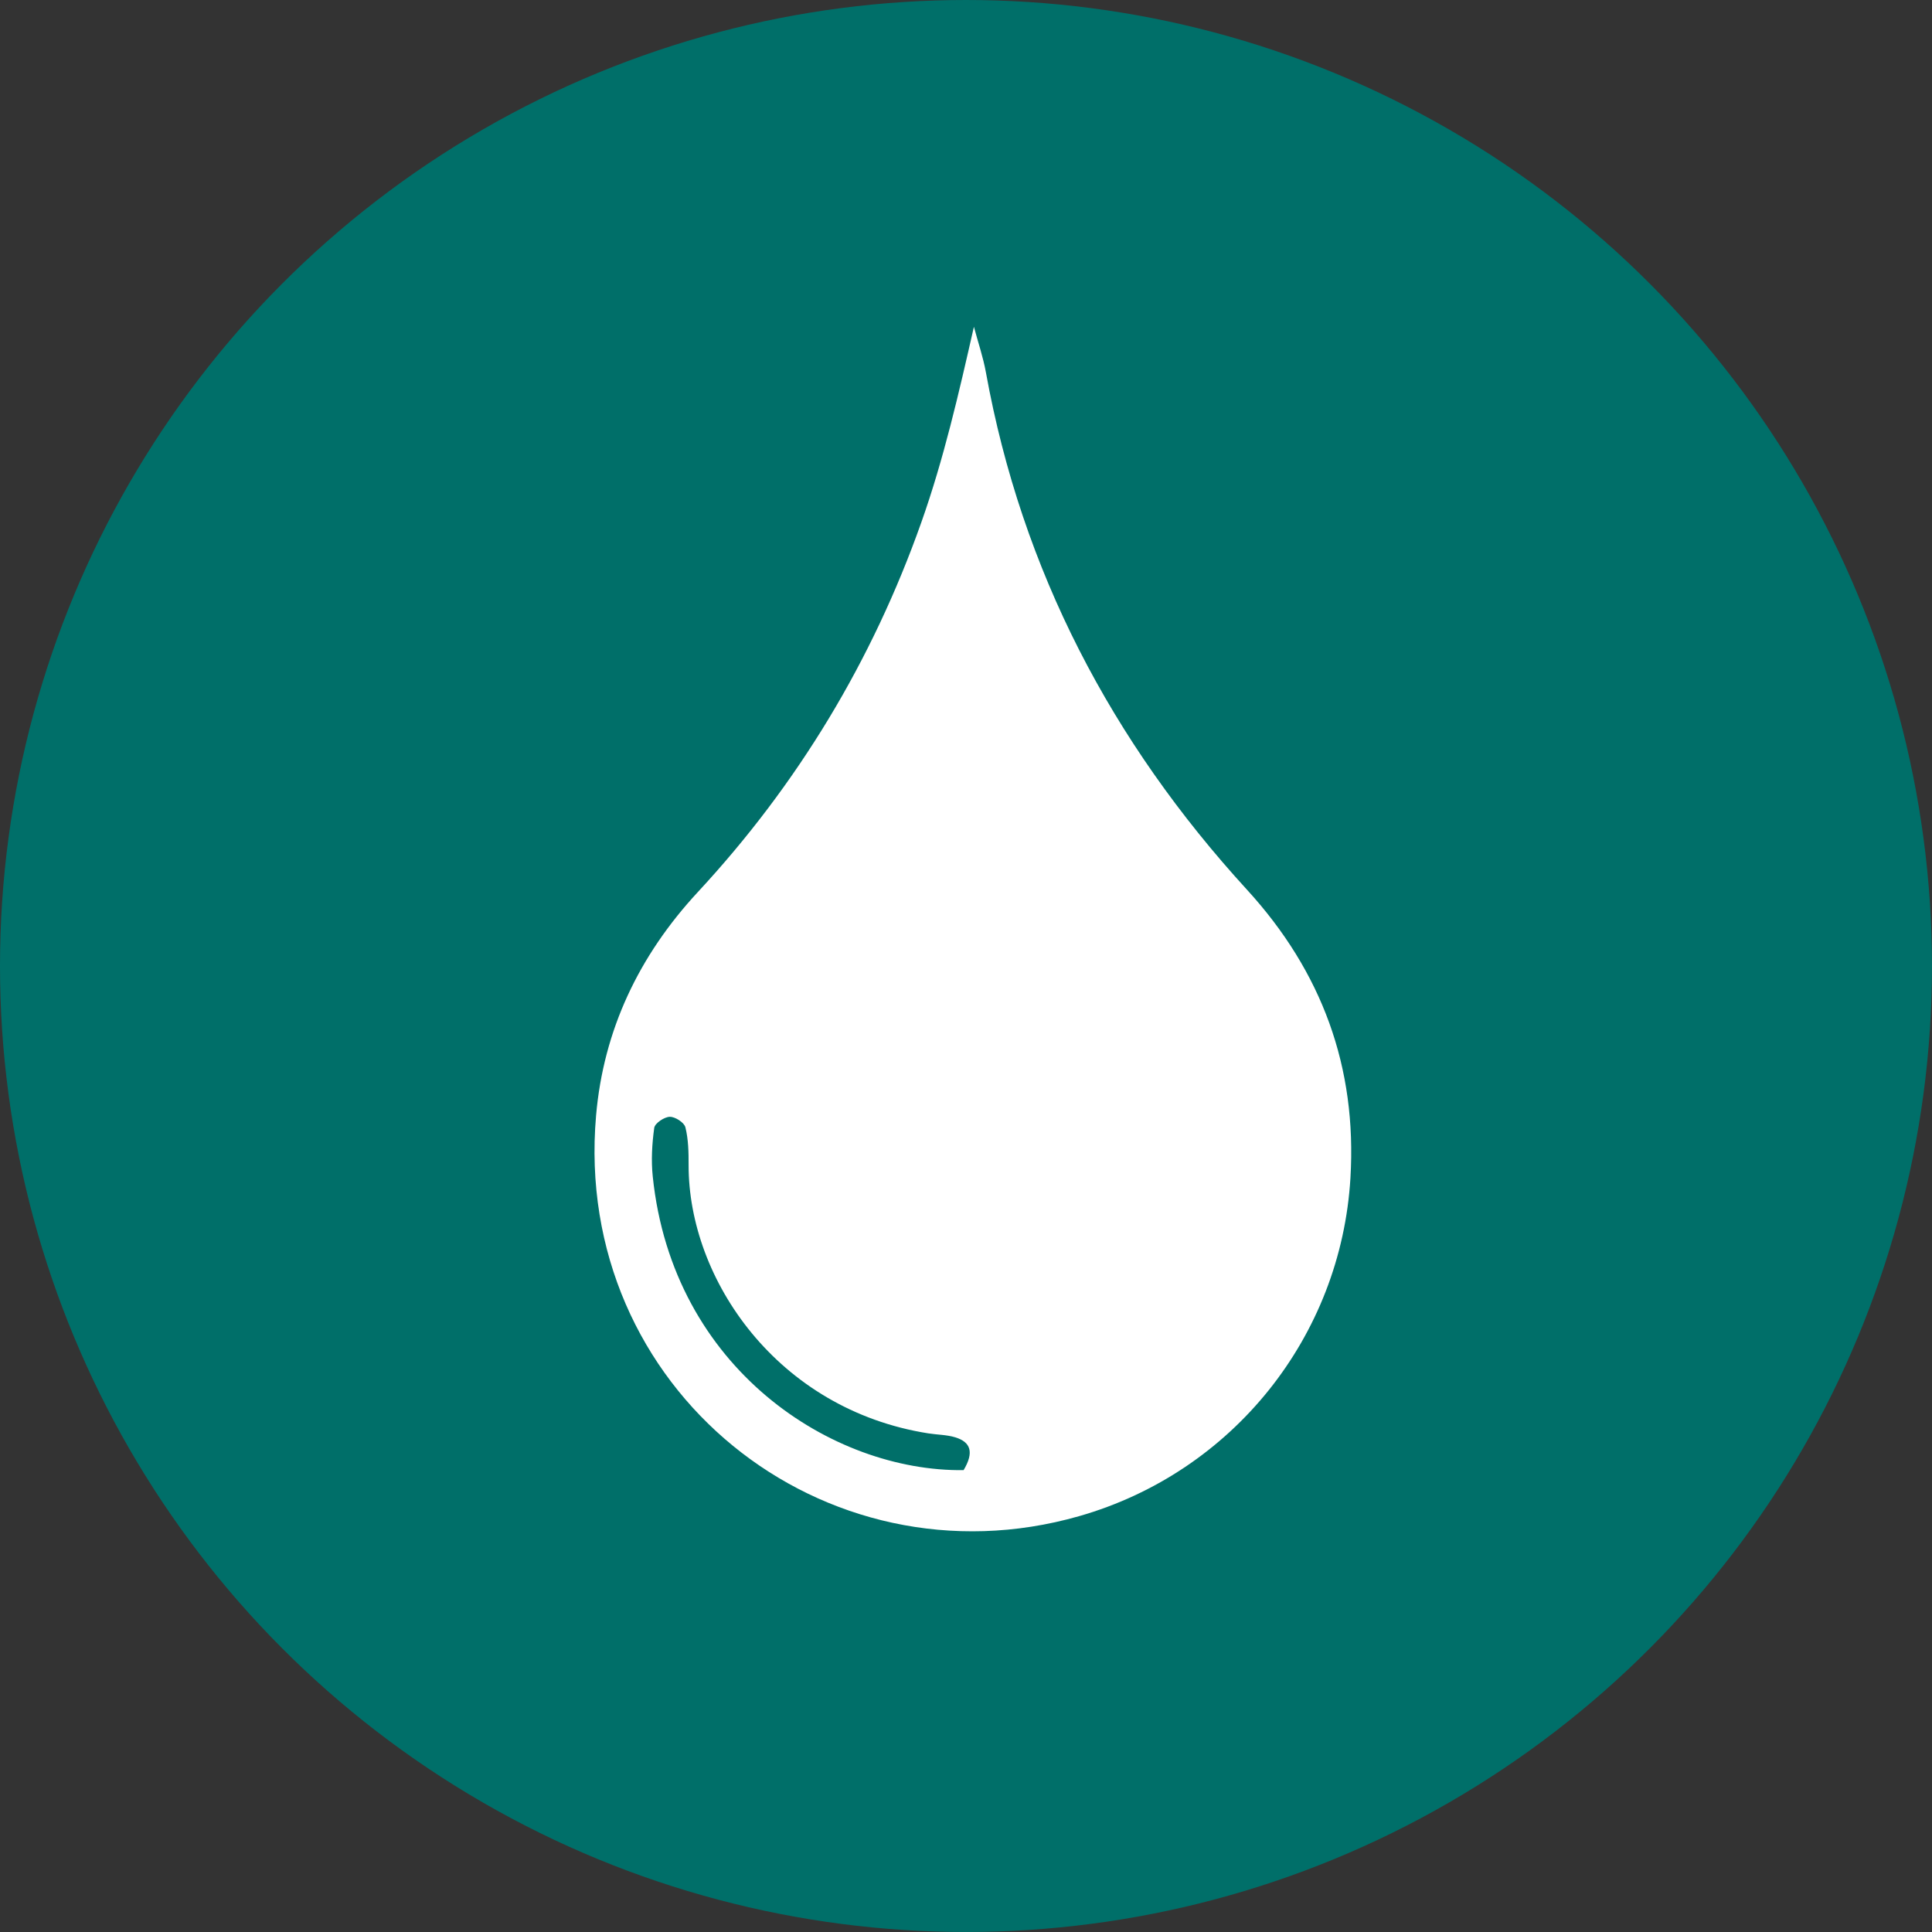
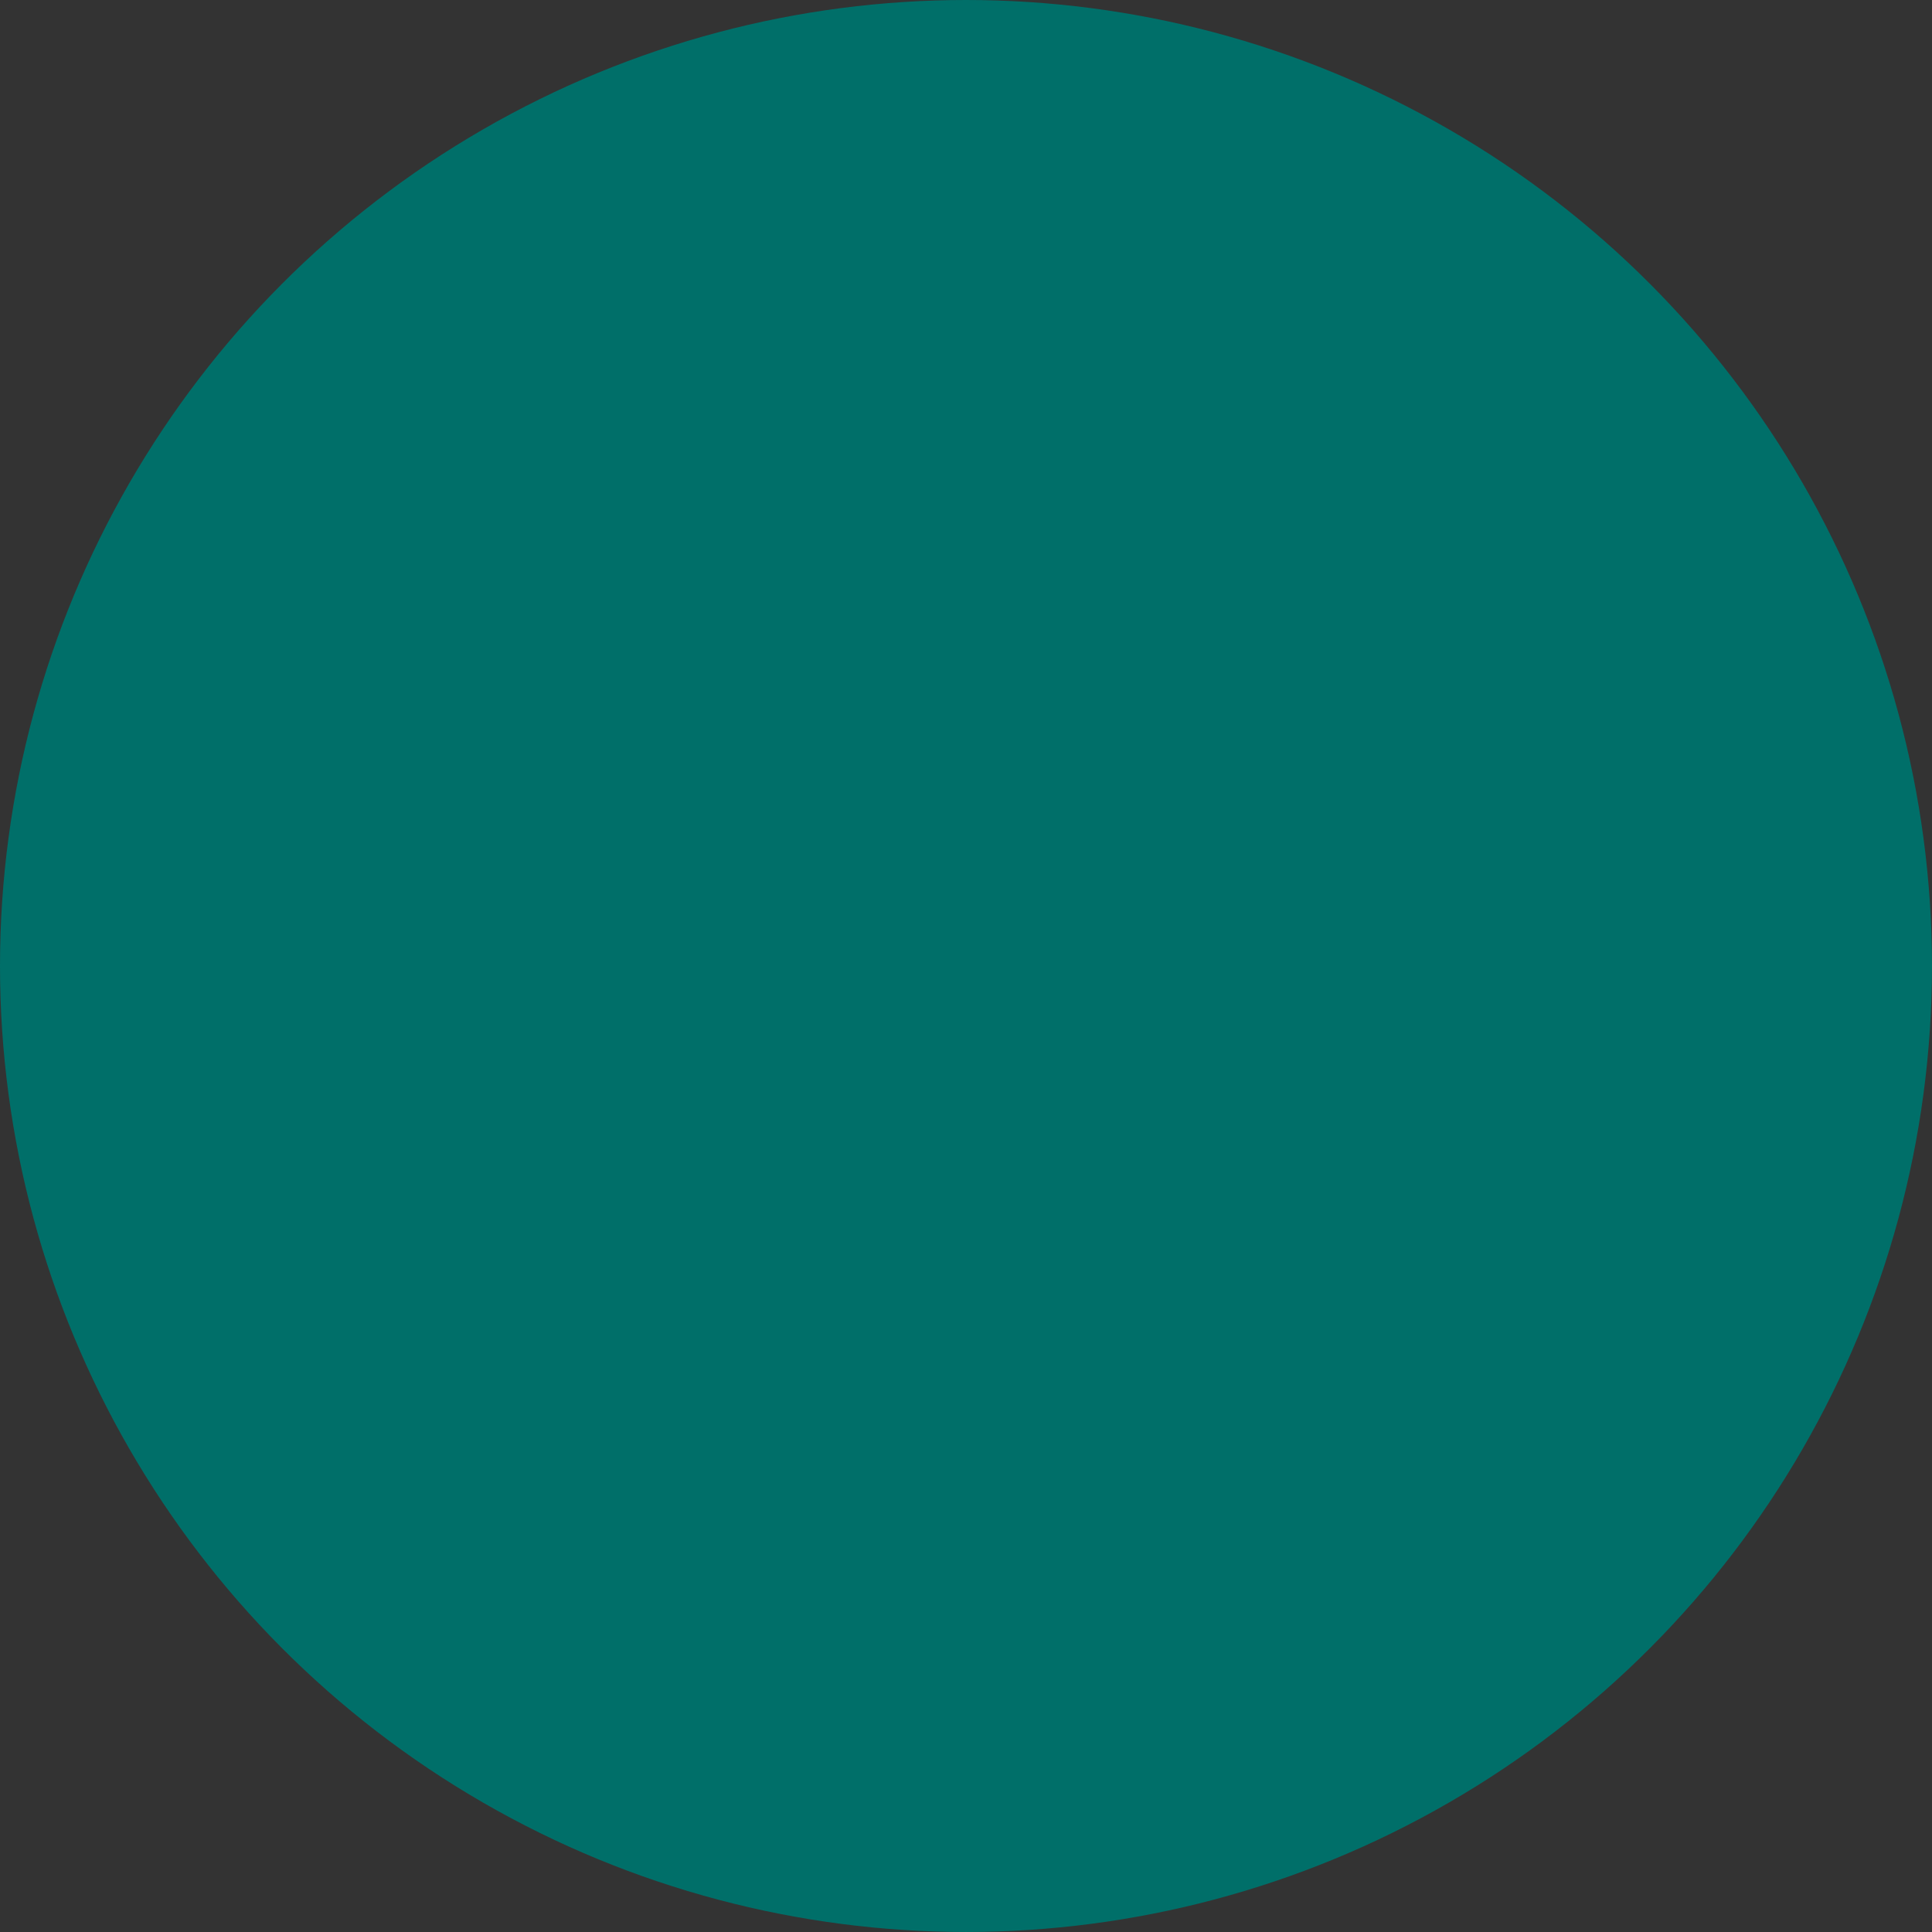
<svg xmlns="http://www.w3.org/2000/svg" id="Layer_2" data-name="Layer 2" viewBox="0 0 964.87 964.87">
  <rect x="0" y="0" width="964.87" height="964.87" fill="#333333" stroke="none" />
  <defs>
    <style>
      .cls-1 {
        fill: #006f69;
      }

      .cls-2 {
        fill: #fff;
      }
    </style>
  </defs>
  <g id="Layer_1-2" data-name="Layer 1">
    <g>
      <circle class="cls-1" cx="482.43" cy="482.43" r="482.43" />
-       <path class="cls-2" d="M486.39,163.21c2.02,7.59,4.59,15.07,5.99,22.77,17.93,99,62.78,184.47,130.34,258.31,37.47,40.96,55.01,88.64,51.71,143.99-4.71,79.17-58.72,146.95-135.49,168.91-127.43,36.46-253.12-63.37-241.25-200.07,3.71-42.69,21.38-79.86,50.84-111.63,49.88-53.79,87.11-115.43,111.62-184.68,11.18-31.59,18.63-64.09,26.24-97.61Zm-5.15,570.99c5.35-8.94,3.53-14.05-4.21-16.39-4.27-1.29-8.93-1.26-13.39-1.96-75.37-11.86-119.88-76.91-119.74-134.1,.02-6.28-.1-12.74-1.6-18.75-.59-2.39-5.14-5.32-7.82-5.25-2.74,.07-7.42,3.22-7.74,5.51-1.11,7.98-1.58,16.26-.75,24.26,9.94,96.18,89.69,147.49,155.24,146.69Z" />
    </g>
  </g>
</svg>